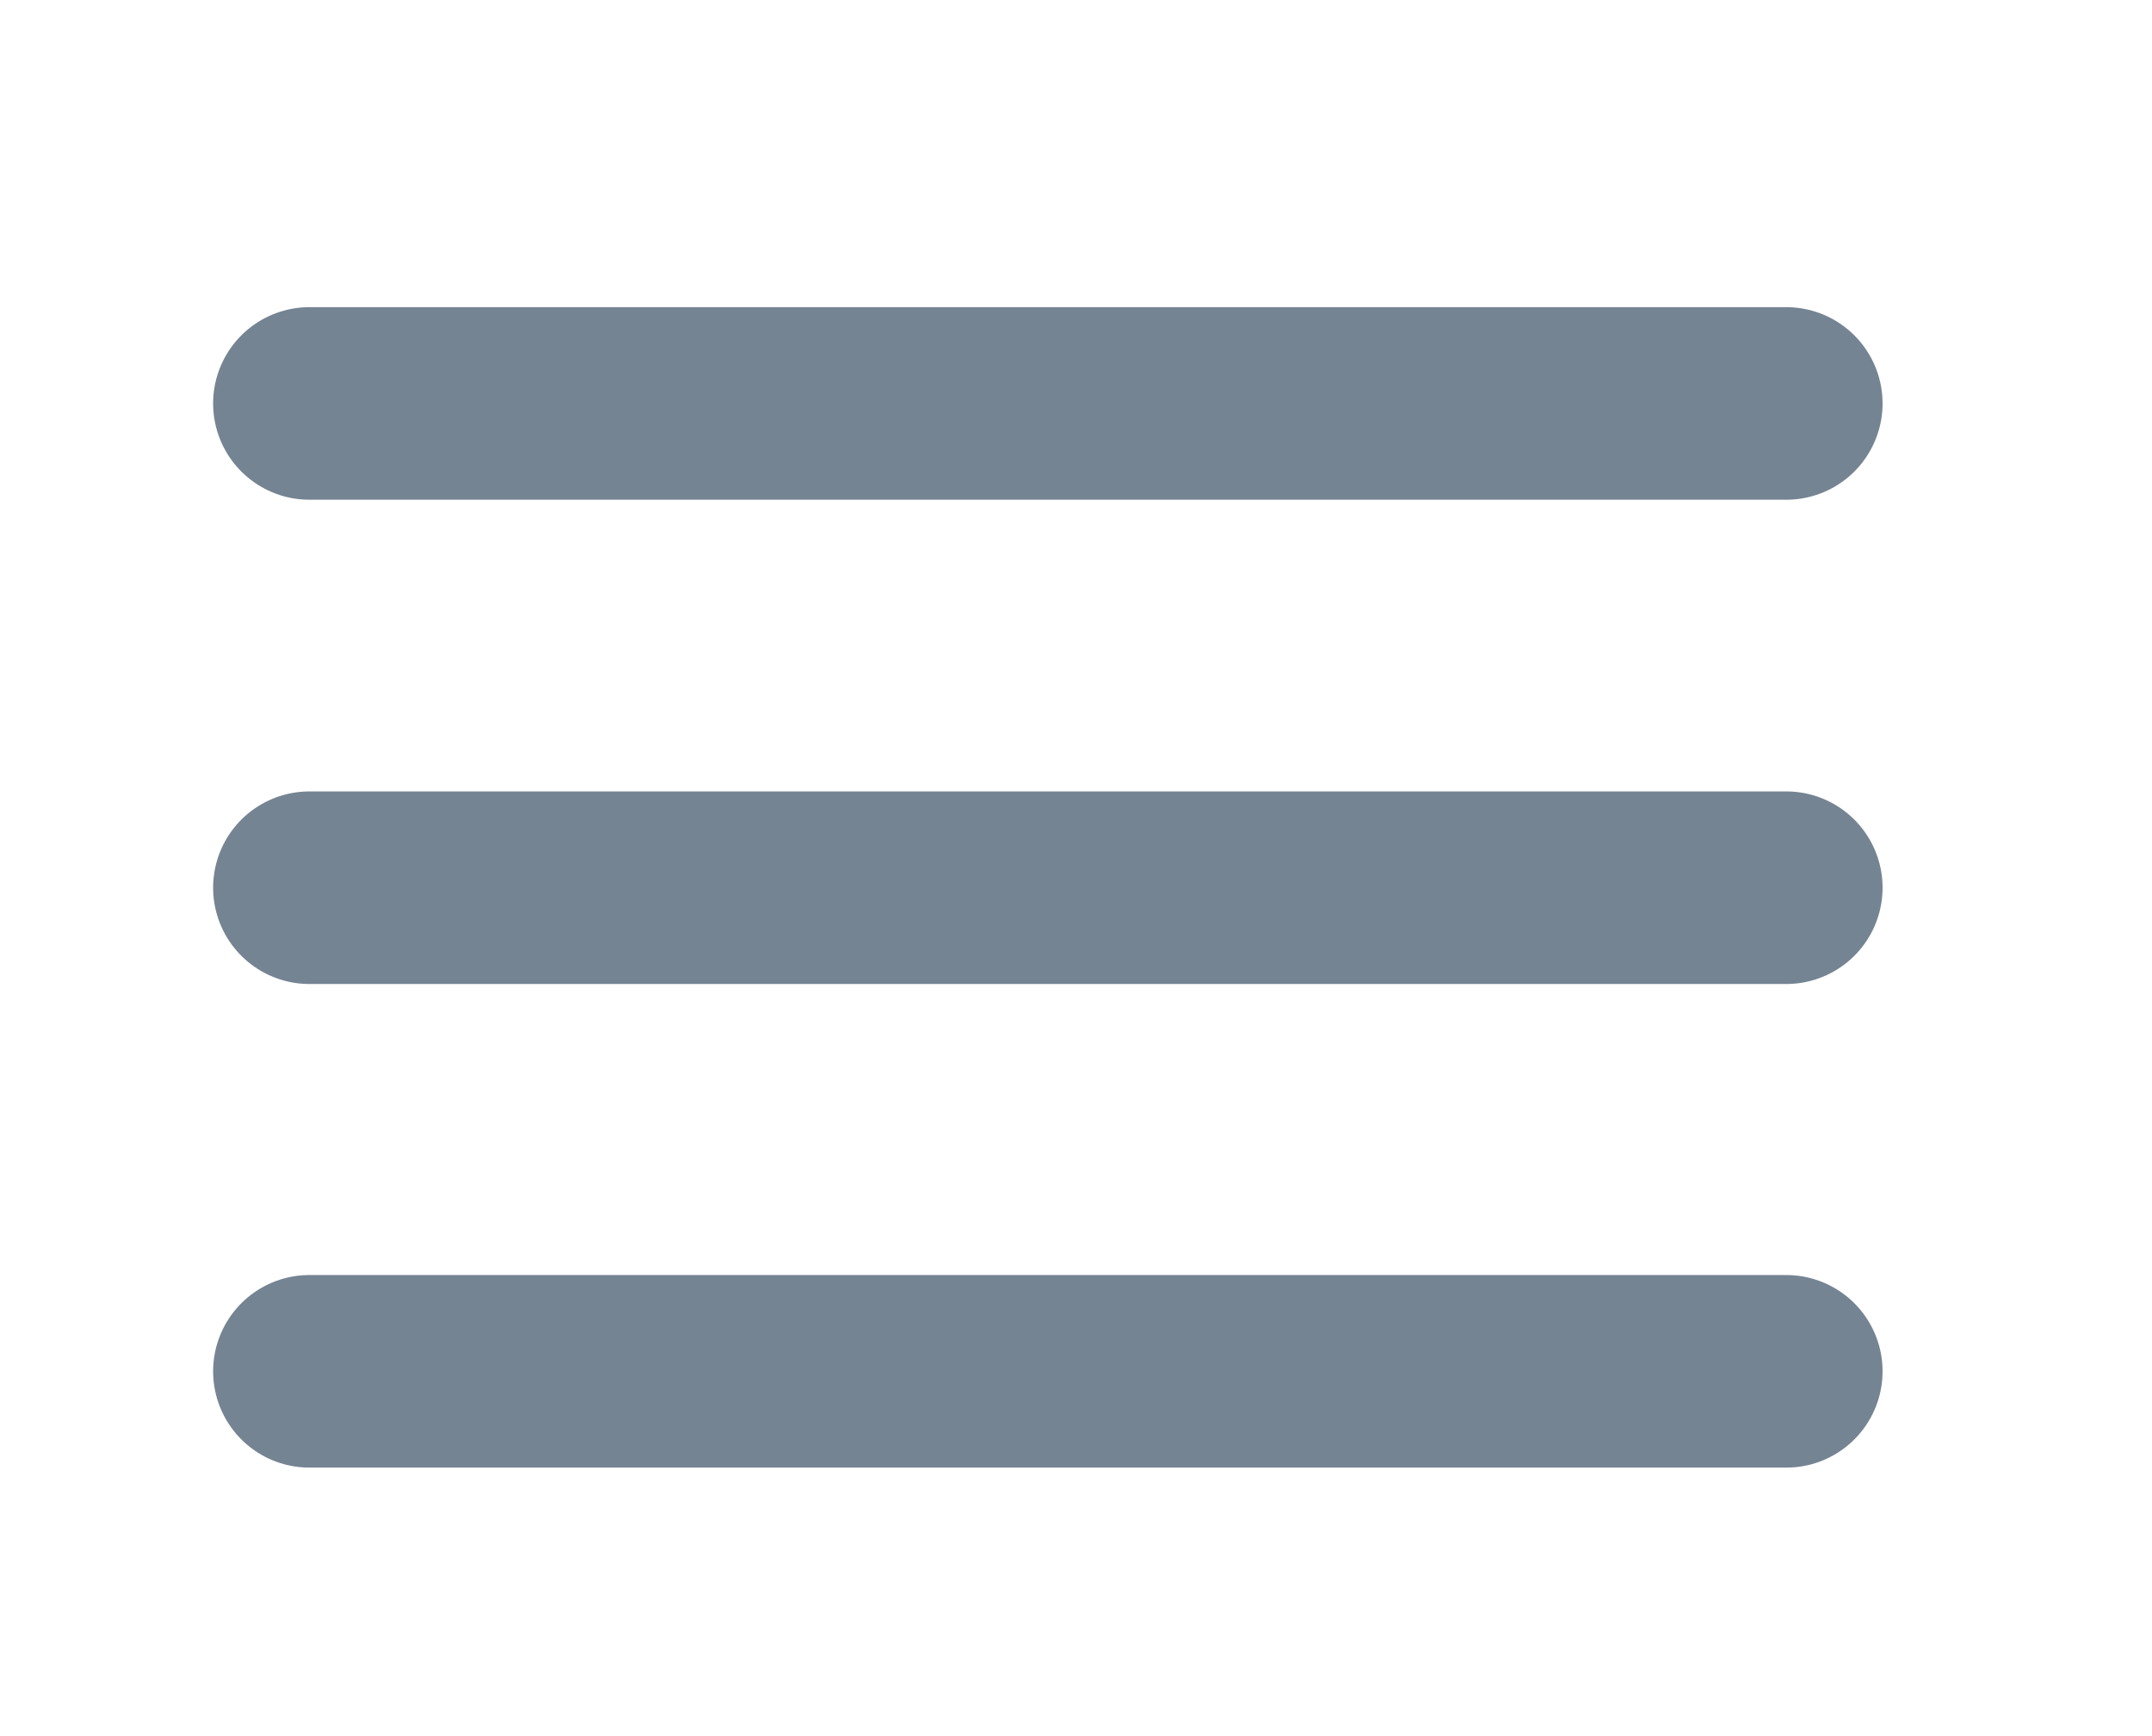
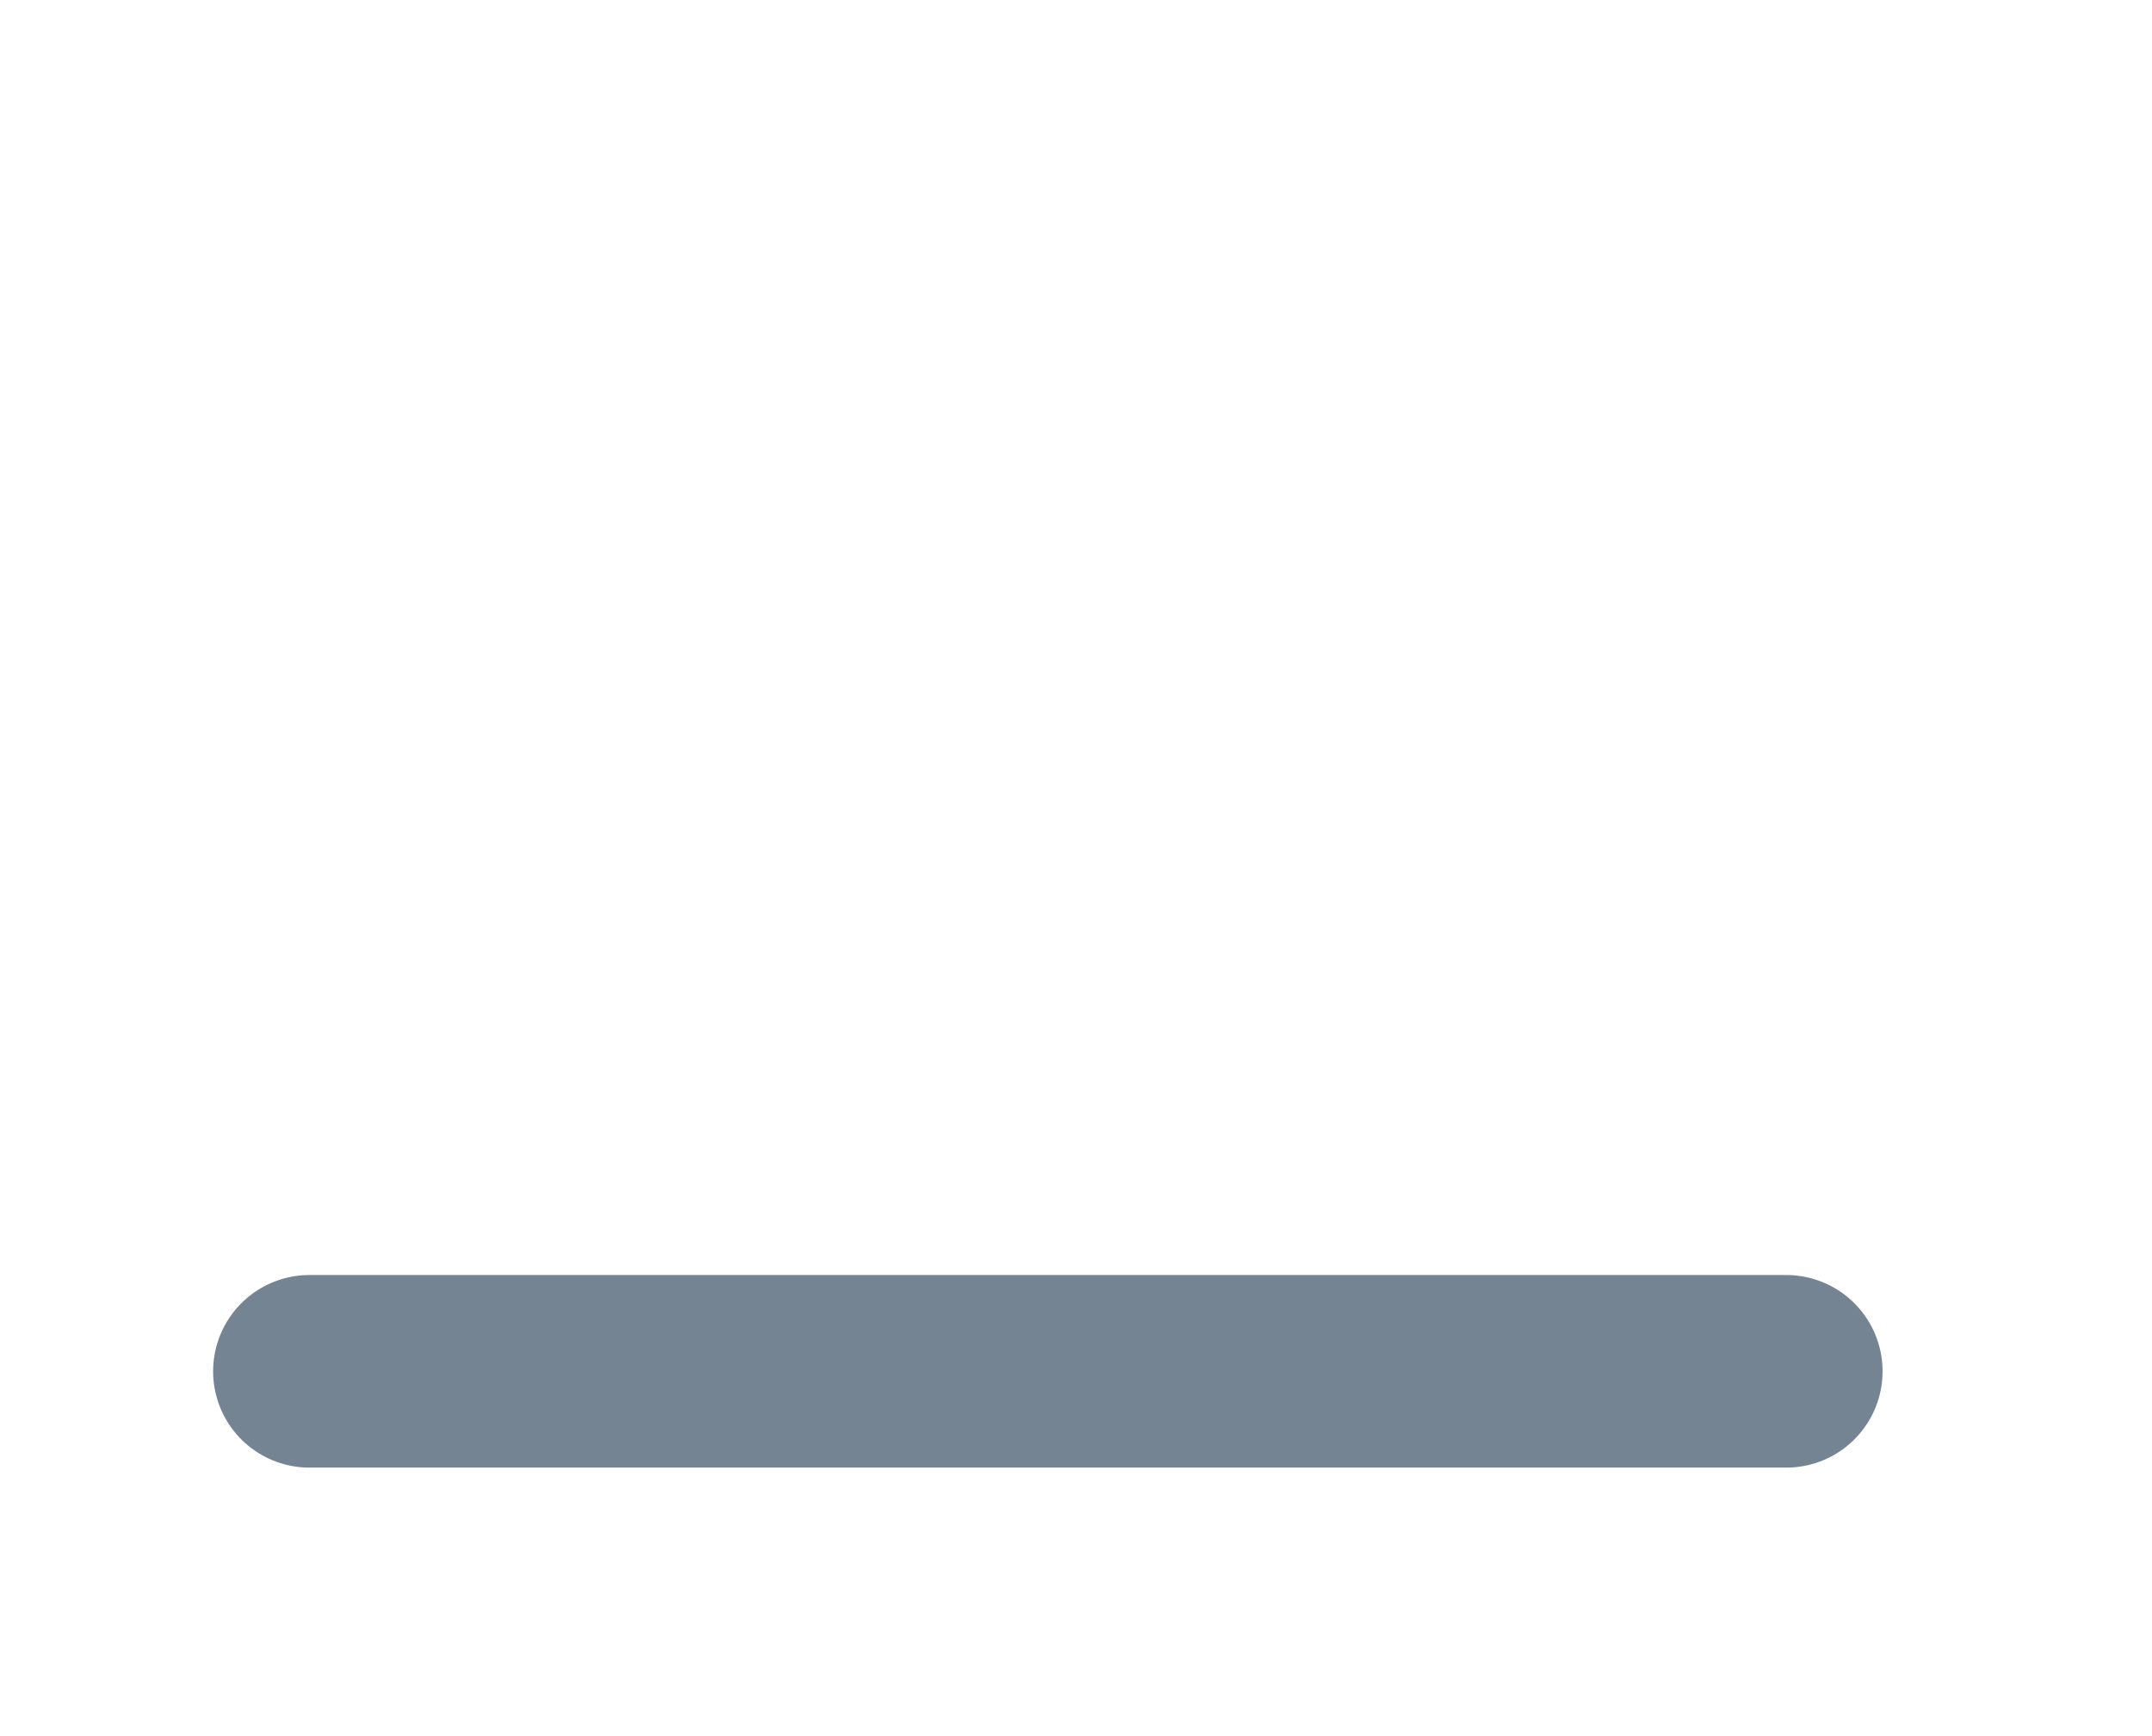
<svg xmlns="http://www.w3.org/2000/svg" version="1.1" id="Layer_1" x="0px" y="0px" viewBox="0 0 32.48 26.2" style="enable-background:new 0 0 32.48 26.2;" xml:space="preserve">
  <style type="text/css">
	.st0{fill:none;stroke:#758493;stroke-width:2.907;stroke-linecap:round;stroke-linejoin:round;stroke-miterlimit:10;}
</style>
  <g>
-     <line class="st0" x1="4.67" y1="6.09" x2="26.96" y2="6.09" />
-     <line class="st0" x1="4.67" y1="13.4" x2="26.96" y2="13.4" />
    <line class="st0" x1="4.67" y1="20.7" x2="26.96" y2="20.7" />
  </g>
</svg>